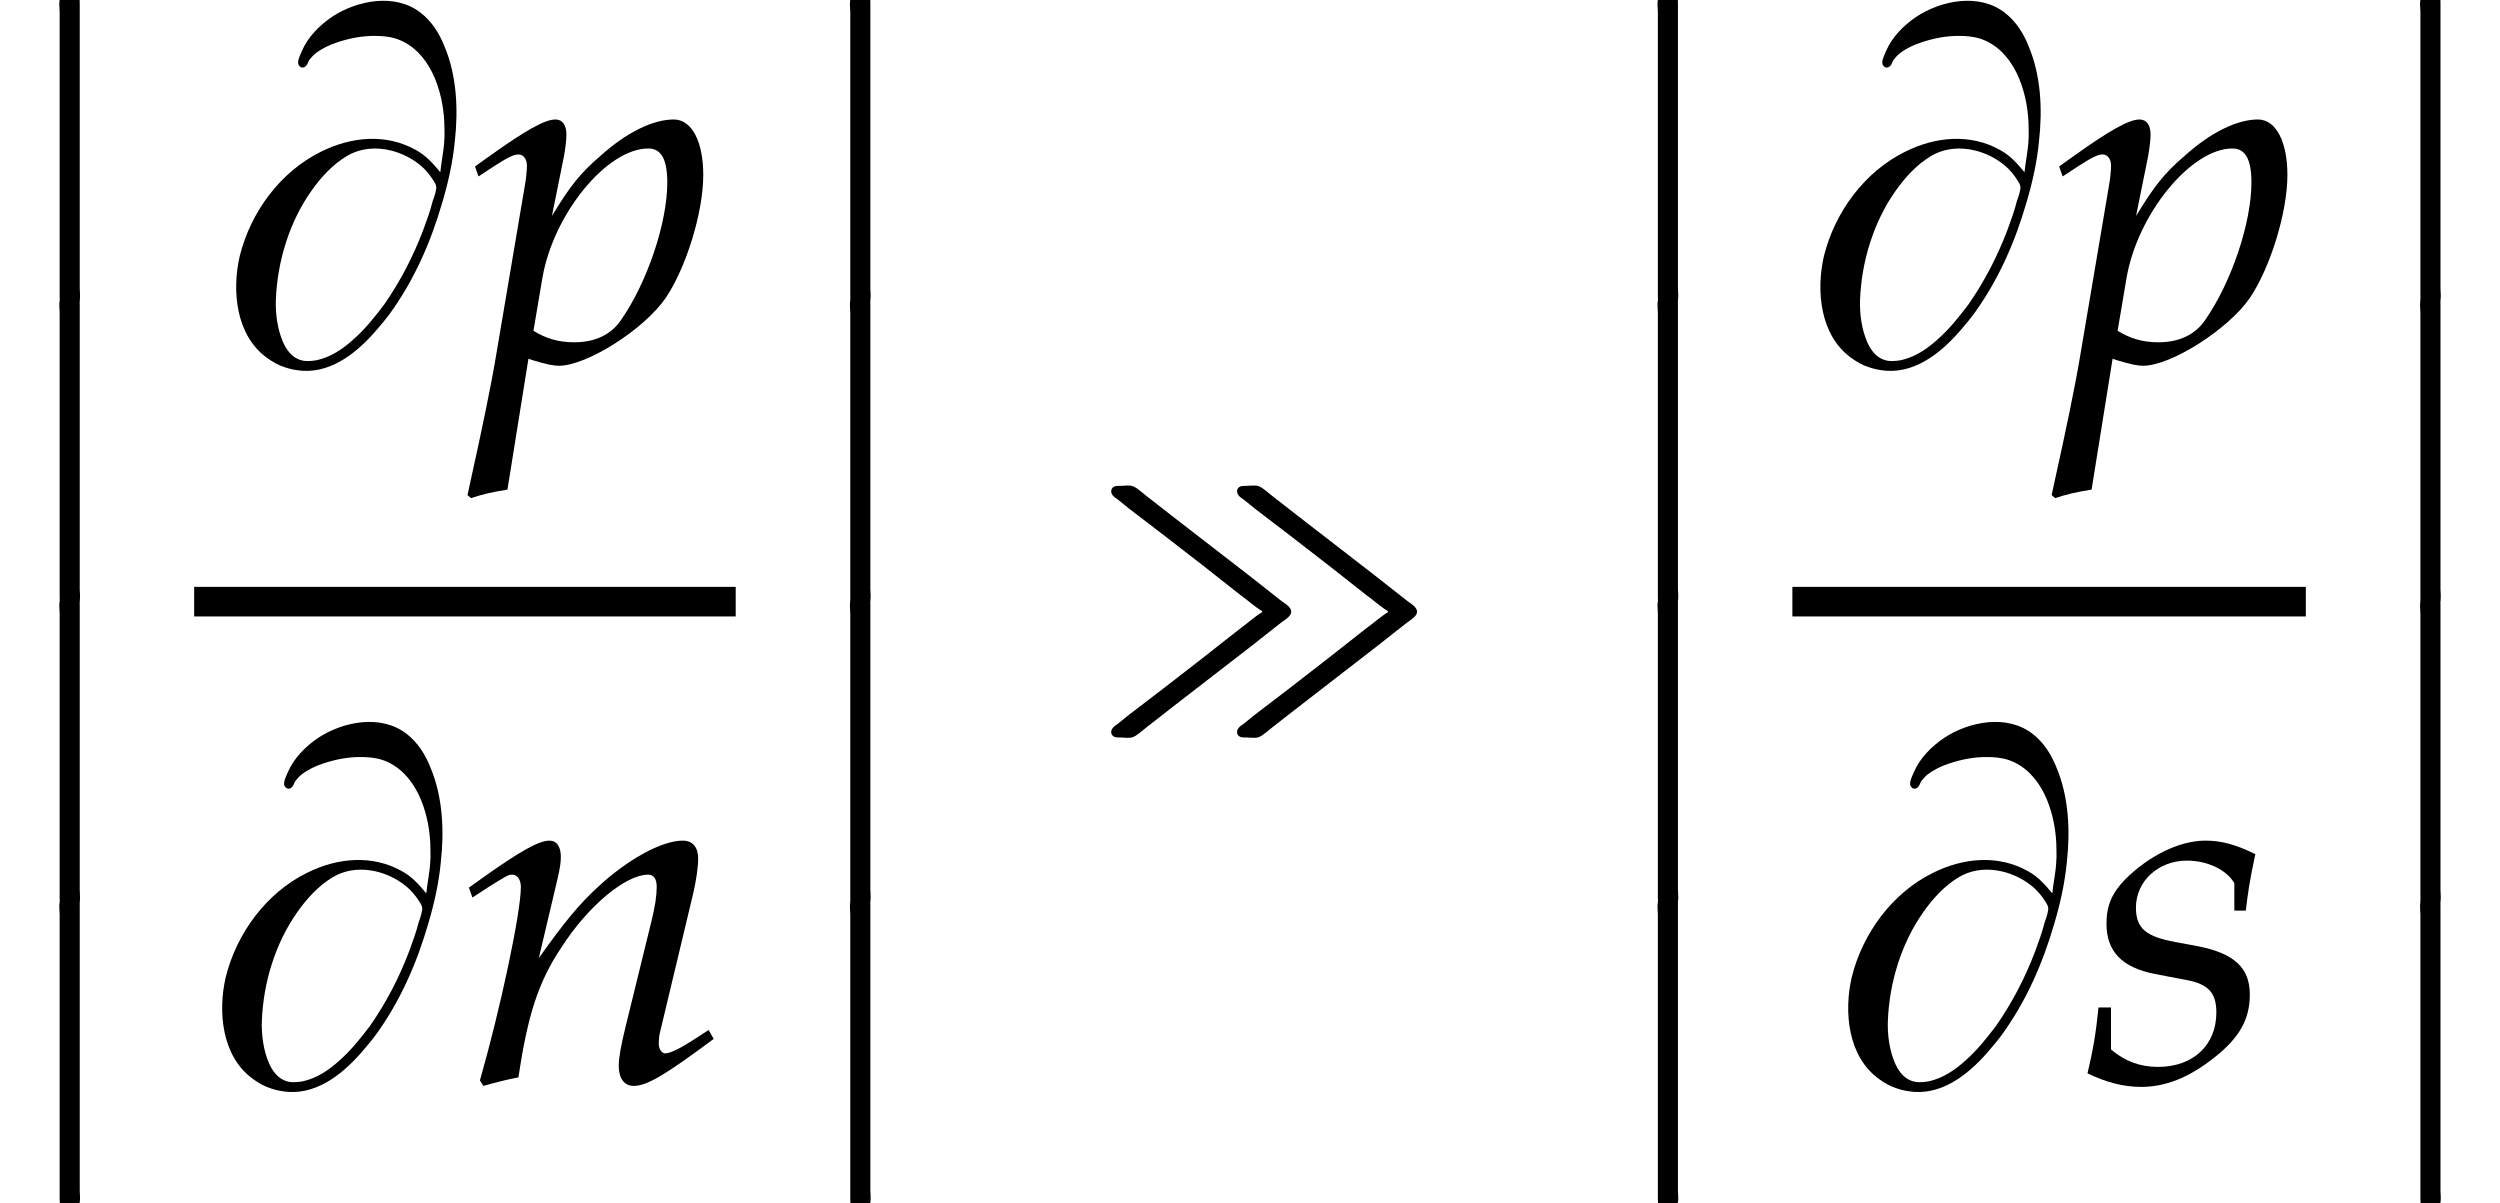
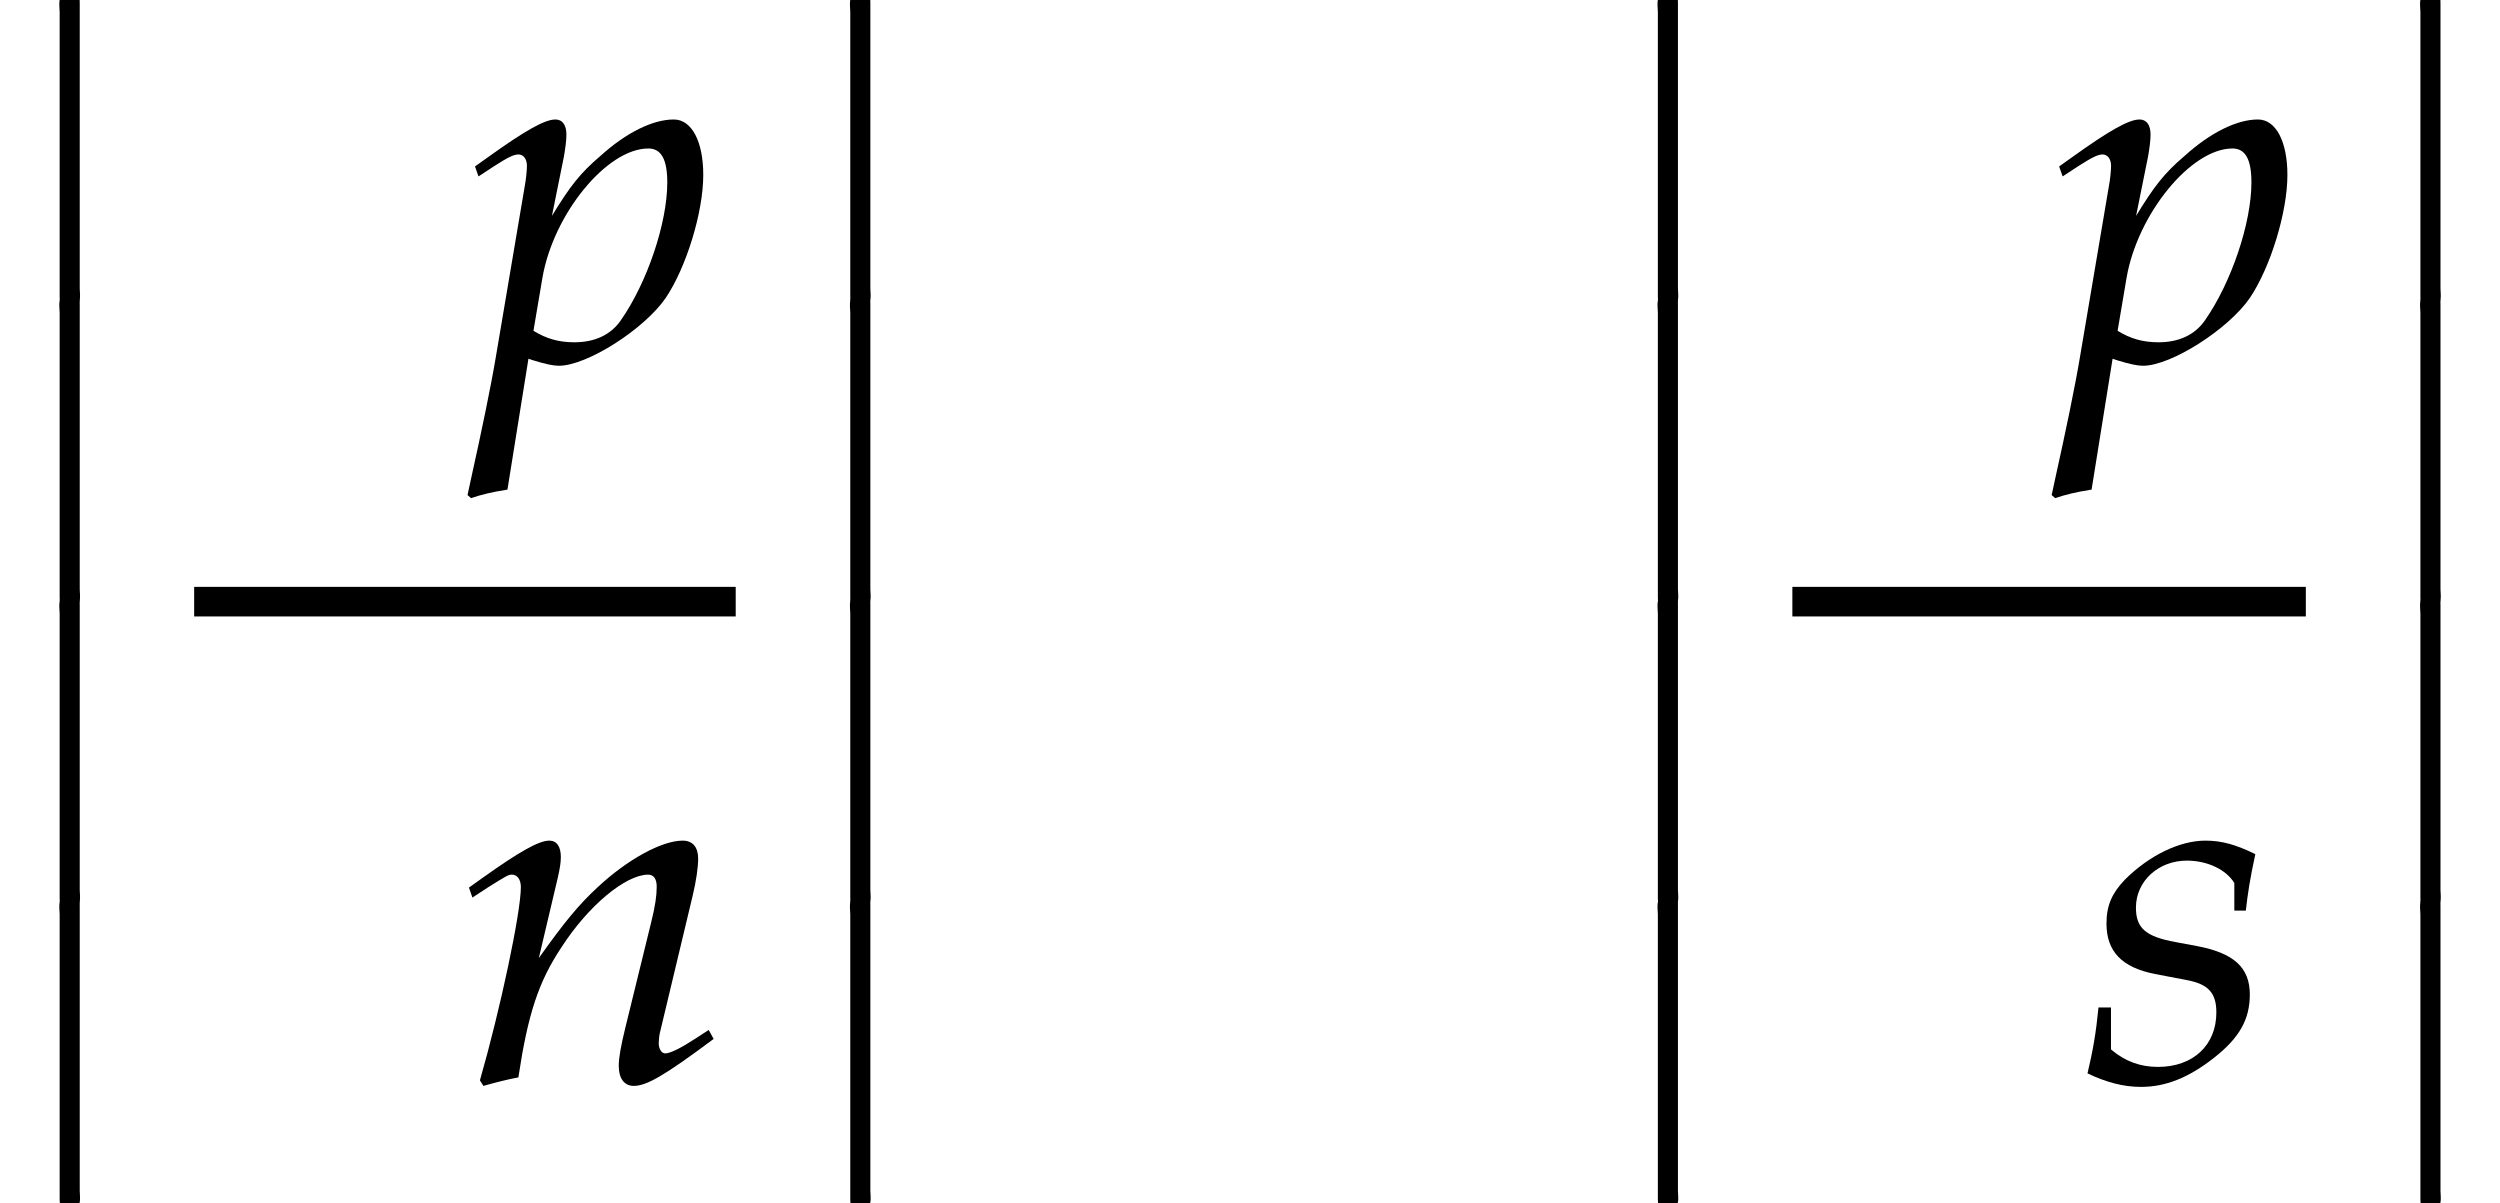
<svg xmlns="http://www.w3.org/2000/svg" xmlns:xlink="http://www.w3.org/1999/xlink" version="1.1" width="54.4pt" height="26.182pt" viewBox="205.926 69.738 54.4 26.182">
  <defs>
    <path id="g4-110" d="M.261-4.217L.337-4L.685-4.228C1.087-4.478 1.119-4.499 1.196-4.499C1.315-4.499 1.391-4.391 1.391-4.228C1.391-3.673 .946-1.576 .5-.022L.576 .098C.848 .022 1.098-.043 1.337-.087C1.543-1.456 1.772-2.163 2.271-2.913C2.858-3.826 3.673-4.499 4.163-4.499C4.282-4.499 4.347-4.402 4.347-4.239C4.347-4.043 4.315-3.815 4.228-3.467L3.663-1.163C3.565-.761 3.521-.511 3.521-.337C3.521-.065 3.641 .098 3.847 .098C4.13 .098 4.521-.13 5.586-.924L5.478-1.119L5.195-.935C4.88-.728 4.641-.609 4.532-.609C4.456-.609 4.391-.706 4.391-.826C4.391-.88 4.402-1 4.413-1.043L5.13-4.043C5.206-4.358 5.249-4.663 5.249-4.847C5.249-5.097 5.13-5.239 4.912-5.239C4.456-5.239 3.706-4.826 3.065-4.228C2.652-3.847 2.348-3.478 1.782-2.684L2.195-4.434C2.239-4.63 2.261-4.76 2.261-4.88C2.261-5.108 2.174-5.239 2.011-5.239C1.782-5.239 1.359-4.999 .565-4.434L.261-4.217Z" />
    <path id="g4-112" d="M1.25-.033L1.348 0C1.63 .087 1.793 .12 1.913 .12C2.521 .12 3.771-.674 4.239-1.359C4.684-2.022 5.054-3.217 5.054-4.032C5.054-4.76 4.804-5.239 4.413-5.239C3.956-5.239 3.38-4.956 2.815-4.445C2.369-4.065 2.152-3.782 1.761-3.141L2.022-4.434C2.054-4.619 2.076-4.782 2.076-4.912C2.076-5.119 1.989-5.239 1.837-5.239C1.609-5.239 1.196-5.01 .391-4.434L.087-4.217L.163-4L.511-4.228C.815-4.423 .935-4.478 1.032-4.478C1.141-4.478 1.217-4.38 1.217-4.228C1.217-4.141 1.196-3.923 1.174-3.815L.543-.087C.435 .565 .228 1.554 .011 2.532L-.076 2.934L0 3C.228 2.924 .446 2.869 .793 2.815L1.25-.033ZM1.554-1.793C1.793-3.184 2.956-4.608 3.858-4.608C4.141-4.608 4.271-4.369 4.271-3.869C4.271-2.989 3.837-1.695 3.26-.869C3.043-.554 2.695-.391 2.25-.391C1.913-.391 1.641-.467 1.359-.641L1.554-1.793Z" />
    <path id="g4-115" d="M.337-1.609C.283-1.054 .217-.674 .098-.174C.511 .022 .88 .12 1.261 .12C1.793 .12 2.293-.076 2.848-.511S3.63-1.348 3.63-1.891C3.63-2.478 3.282-2.793 2.478-2.945L2.011-3.032C1.359-3.152 1.152-3.337 1.152-3.782C1.152-4.358 1.641-4.804 2.261-4.804C2.706-4.804 3.119-4.608 3.293-4.315V-3.717H3.543C3.587-4.097 3.63-4.391 3.75-4.945C3.326-5.152 3.021-5.239 2.663-5.239C2.098-5.239 1.435-4.912 .913-4.391C.63-4.097 .511-3.826 .511-3.434C.511-2.826 .848-2.478 1.565-2.337L2.25-2.206C2.728-2.119 2.902-1.924 2.902-1.5C2.902-.793 2.402-.315 1.63-.315C1.25-.315 .913-.435 .609-.696V-1.609H.337Z" />
    <path id="g0-7" d="M1.375-.12C1.255-.065 1.298 .153 1.298 .262V1.407V5.487V6.262V6.458C1.298 6.502 1.298 6.545 1.32 6.589C1.364 6.665 1.462 6.655 1.538 6.655C1.571 6.655 1.615 6.655 1.647 6.644C1.778 6.6 1.735 6.382 1.735 6.273V5.116V1.025V.284V.076C1.735 .033 1.735-.011 1.724-.055C1.68-.142 1.571-.131 1.495-.131C1.451-.131 1.407-.131 1.375-.12Z" />
-     <path id="g1-34" d="M4.2-2.749V-2.727C4.036-2.629 3.884-2.487 3.731-2.378C3.458-2.16 3.185-1.953 2.913-1.735L2.04-1.058L1.298-.491L1.069-.305C1.025-.273 .982-.251 .949-.207C.895-.142 .905-.044 .993-.011C1.036 0 1.08 0 1.124 0C1.211 0 1.32 .022 1.396-.011C1.495-.055 1.593-.153 1.68-.218L2.225-.644C2.804-1.091 3.382-1.538 3.96-1.985C4.178-2.16 4.407-2.335 4.625-2.509C4.702-2.564 4.833-2.64 4.833-2.738S4.702-2.913 4.625-2.967C4.407-3.142 4.178-3.316 3.96-3.491C3.382-3.938 2.804-4.385 2.225-4.833L1.68-5.258C1.593-5.324 1.495-5.422 1.396-5.465C1.32-5.498 1.211-5.476 1.124-5.476C1.08-5.476 1.036-5.476 .993-5.465C.905-5.433 .895-5.335 .949-5.269C.982-5.225 1.025-5.204 1.069-5.171L1.298-4.985L2.04-4.418L2.913-3.742C3.185-3.524 3.458-3.316 3.731-3.098C3.884-2.989 4.036-2.847 4.2-2.749ZM6.938-2.749V-2.727C6.775-2.629 6.622-2.487 6.469-2.378C6.196-2.16 5.924-1.953 5.651-1.735L4.778-1.058L4.036-.491L3.807-.305C3.764-.273 3.72-.251 3.687-.207C3.633-.142 3.644-.044 3.731-.011C3.775 0 3.818 0 3.862 0C3.949 0 4.058 .022 4.135-.011C4.233-.055 4.331-.153 4.418-.218L4.964-.644C5.542-1.091 6.12-1.538 6.698-1.985C6.916-2.16 7.145-2.335 7.364-2.509C7.44-2.564 7.571-2.64 7.571-2.738S7.44-2.913 7.364-2.967C7.145-3.142 6.916-3.316 6.698-3.491C6.12-3.938 5.542-4.385 4.964-4.833L4.418-5.258C4.331-5.324 4.233-5.422 4.135-5.465C4.058-5.498 3.949-5.476 3.862-5.476C3.818-5.476 3.775-5.476 3.731-5.465C3.644-5.433 3.633-5.335 3.687-5.269C3.72-5.225 3.764-5.204 3.807-5.171L4.036-4.985L4.778-4.418L5.651-3.742C5.924-3.524 6.196-3.316 6.469-3.098C6.622-2.989 6.775-2.847 6.938-2.749Z" />
-     <path id="g1-66" d="M5.051-4.091C4.898-4.276 4.745-4.451 4.527-4.571C3.873-4.942 3.109-4.865 2.455-4.538C1.571-4.102 .927-3.229 .687-2.269C.513-1.516 .6-.545 1.276-.055C1.396 .033 1.527 .109 1.669 .153C1.789 .196 1.92 .218 2.051 .229C2.727 .273 3.295-.218 3.698-.698C3.785-.796 3.862-.895 3.938-.993C4.473-1.724 4.844-2.564 5.095-3.436C5.225-3.873 5.324-4.32 5.367-4.767C5.444-5.455 5.411-6.196 5.138-6.84C5.029-7.113 4.865-7.375 4.625-7.56C4.069-7.996 3.24-7.833 2.695-7.473C2.422-7.287 2.171-7.036 2.04-6.731C2.007-6.644 1.909-6.48 1.985-6.404C2.018-6.36 2.084-6.36 2.116-6.393C2.16-6.425 2.171-6.48 2.193-6.524C2.236-6.578 2.28-6.633 2.335-6.676C2.476-6.785 2.64-6.862 2.804-6.916C3.065-7.004 3.338-7.058 3.611-7.058C3.775-7.058 3.938-7.047 4.102-6.993C4.822-6.742 5.105-5.88 5.138-5.182C5.138-5.051 5.149-4.92 5.138-4.789C5.127-4.549 5.073-4.32 5.051-4.091ZM4.964-3.753C4.953-3.655 4.92-3.556 4.887-3.469C4.833-3.251 4.756-3.044 4.68-2.836C4.462-2.258 4.178-1.713 3.829-1.211C3.622-.938 3.404-.665 3.153-.447C2.924-.24 2.662-.065 2.356 0C2.225 .022 2.084 .033 1.964-.022C1.8-.087 1.691-.251 1.625-.404C1.505-.687 1.462-1.015 1.473-1.32C1.505-2.149 1.767-3.011 2.247-3.687C2.455-3.982 2.705-4.255 3.011-4.44C3.513-4.745 4.178-4.604 4.615-4.244C4.724-4.156 4.822-4.036 4.898-3.916C4.931-3.862 4.964-3.818 4.964-3.753Z" />
  </defs>
  <g id="page1">
    <use x="205.926" y="69.738" xlink:href="#g0-7" />
    <use x="205.926" y="76.284" xlink:href="#g0-7" />
    <use x="205.926" y="82.829" xlink:href="#g0-7" />
    <use x="205.926" y="89.375" xlink:href="#g0-7" />
    <use x="210.456" y="77.577" xlink:href="#g1-66" />
    <use x="216.175" y="77.577" xlink:href="#g4-112" />
    <rect x="210.151" y="82.508" height=".644" width="11.784" />
    <use x="210.151" y="93.269" xlink:href="#g1-66" />
    <use x="215.869" y="93.269" xlink:href="#g4-110" />
    <use x="223.13" y="69.738" xlink:href="#g0-7" />
    <use x="223.13" y="76.284" xlink:href="#g0-7" />
    <use x="223.13" y="82.829" xlink:href="#g0-7" />
    <use x="223.13" y="89.375" xlink:href="#g0-7" />
    <use x="229.19" y="85.786" xlink:href="#g1-34" />
    <use x="240.703" y="69.738" xlink:href="#g0-7" />
    <use x="240.703" y="76.284" xlink:href="#g0-7" />
    <use x="240.703" y="82.829" xlink:href="#g0-7" />
    <use x="240.703" y="89.375" xlink:href="#g0-7" />
    <use x="244.928" y="77.577" xlink:href="#g1-66" />
    <use x="250.646" y="77.577" xlink:href="#g4-112" />
    <rect x="244.928" y="82.508" height=".644" width="11.173" />
    <use x="245.533" y="93.269" xlink:href="#g1-66" />
    <use x="251.252" y="93.269" xlink:href="#g4-115" />
    <use x="257.296" y="69.738" xlink:href="#g0-7" />
    <use x="257.296" y="76.284" xlink:href="#g0-7" />
    <use x="257.296" y="82.829" xlink:href="#g0-7" />
    <use x="257.296" y="89.375" xlink:href="#g0-7" />
  </g>
</svg>